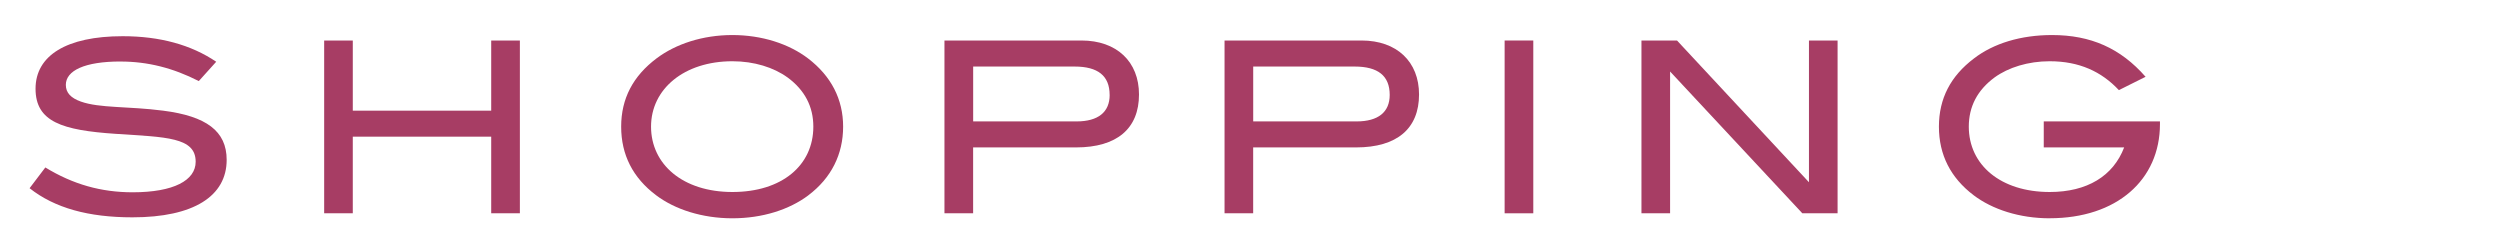
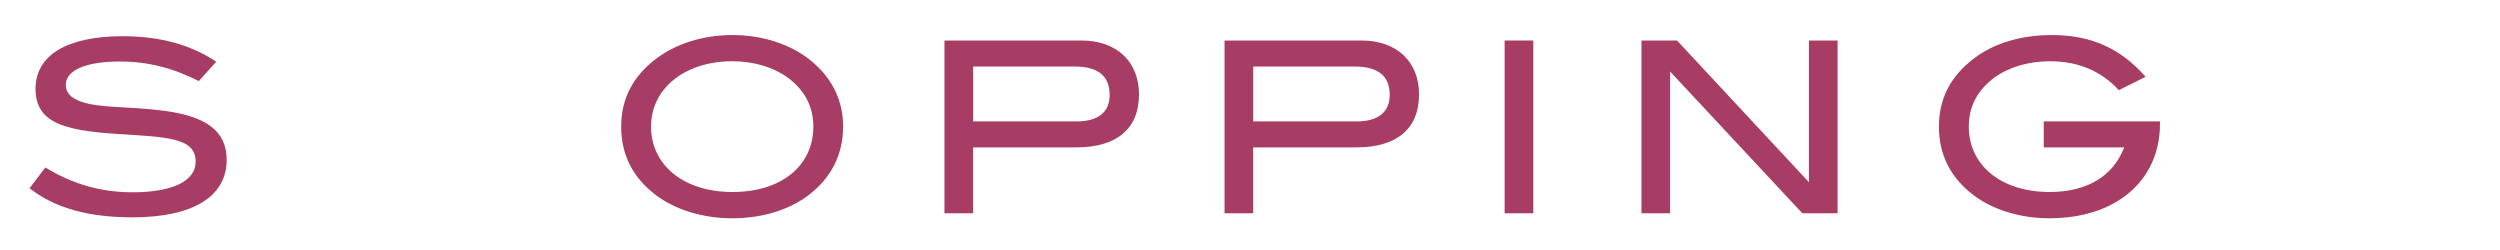
<svg xmlns="http://www.w3.org/2000/svg" id="_レイヤー_2" data-name="レイヤー 2" viewBox="0 0 600 60">
  <defs>
    <style>
      .cls-1 {
        fill: none;
      }

      .cls-1, .cls-2 {
        stroke-width: 0px;
      }

      .cls-2 {
        fill: #a73d64;
      }
    </style>
  </defs>
  <g id="Design">
    <rect class="cls-1" width="600" height="60" />
    <g>
      <path class="cls-2" d="M28.92,14.76c-8.59,0-13.12,2.18-13.12,5.61,0,1.89,1.2,3.15,3.61,4.01,4.53,1.61,11.34,1.09,19.75,2.18,10.31,1.32,15.24,4.87,15.24,11.8,0,8.7-7.9,13.8-22.62,13.8-10.53,0-18.66-2.23-24.68-6.99l3.78-4.98c6.65,4.06,13.4,5.96,20.96,5.96,9.86,0,15.12-2.87,15.12-7.33,0-5.9-7.04-5.9-19.24-6.7-12.77-.86-19.19-2.87-19.19-10.83s7.44-12.6,20.91-12.6c8.93,0,16.43,2.06,22.45,6.13l-4.18,4.64c-6.18-3.15-12.26-4.69-18.78-4.69Z" />
-       <path class="cls-2" d="M117.89,51.18v-18.38h-33.22v18.38h-6.87V9.72h6.87v16.84h33.22V9.72h6.88v41.47h-6.88Z" />
      <path class="cls-2" d="M193.99,46.89c-4.58,3.43-11,5.5-18.22,5.5s-13.8-2.12-18.33-5.55c-5.55-4.18-8.36-9.68-8.36-16.44s2.86-12.14,8.48-16.38c4.64-3.49,11.11-5.61,18.21-5.61s13.58,2.12,18.16,5.61c5.55,4.24,8.42,9.79,8.42,16.38s-2.81,12.31-8.37,16.49ZM189.01,18.59c-3.32-2.41-8.02-3.89-13.23-3.89-11.57,0-19.53,6.64-19.53,15.69s7.62,15.69,19.53,15.69,19.42-6.41,19.42-15.69c0-4.81-2.06-8.76-6.18-11.8Z" />
      <path class="cls-2" d="M273.36,22.67c0,8.18-5.27,12.71-15.12,12.71h-24.69v15.81h-6.88V9.72h32.88c8.48,0,13.81,5.1,13.81,12.95ZM266.31,22.78c0-4.58-2.8-6.81-8.41-6.81h-24.34v13.17h24.8c5.22,0,7.96-2.24,7.96-6.36Z" />
      <path class="cls-2" d="M340.57,22.67c0,8.18-5.27,12.71-15.12,12.71h-24.69v15.81h-6.87V9.72h32.88c8.48,0,13.8,5.1,13.8,12.95ZM333.53,22.78c0-4.58-2.8-6.81-8.42-6.81h-24.34v13.17h24.8c5.21,0,7.96-2.24,7.96-6.36Z" />
      <path class="cls-2" d="M361.11,51.18V9.72h6.88v41.47h-6.88Z" />
      <path class="cls-2" d="M432.55,51.18l-31.73-34.02v34.02h-6.87V9.72h8.53l31.67,34.02V9.72h6.87v41.47h-8.48Z" />
      <path class="cls-2" d="M491.92,52.39c-7.22,0-13.75-2.12-18.27-5.55-5.5-4.18-8.31-9.68-8.31-16.44s2.81-12.14,8.42-16.38c4.7-3.61,11.23-5.61,18.73-5.61,9.28,0,16.43,3.15,22.45,10.02l-6.41,3.2c-4.18-4.46-9.51-6.93-16.61-6.93-5.16,0-9.91,1.48-13.23,3.89-4.12,3.04-6.18,6.99-6.18,11.8,0,9.22,7.67,15.69,19.42,15.69,8.99,0,15.24-3.83,17.87-10.71h-19.3v-6.24h27.89v.63c0,13.46-10.42,22.62-26.46,22.62Z" />
    </g>
  </g>
</svg>